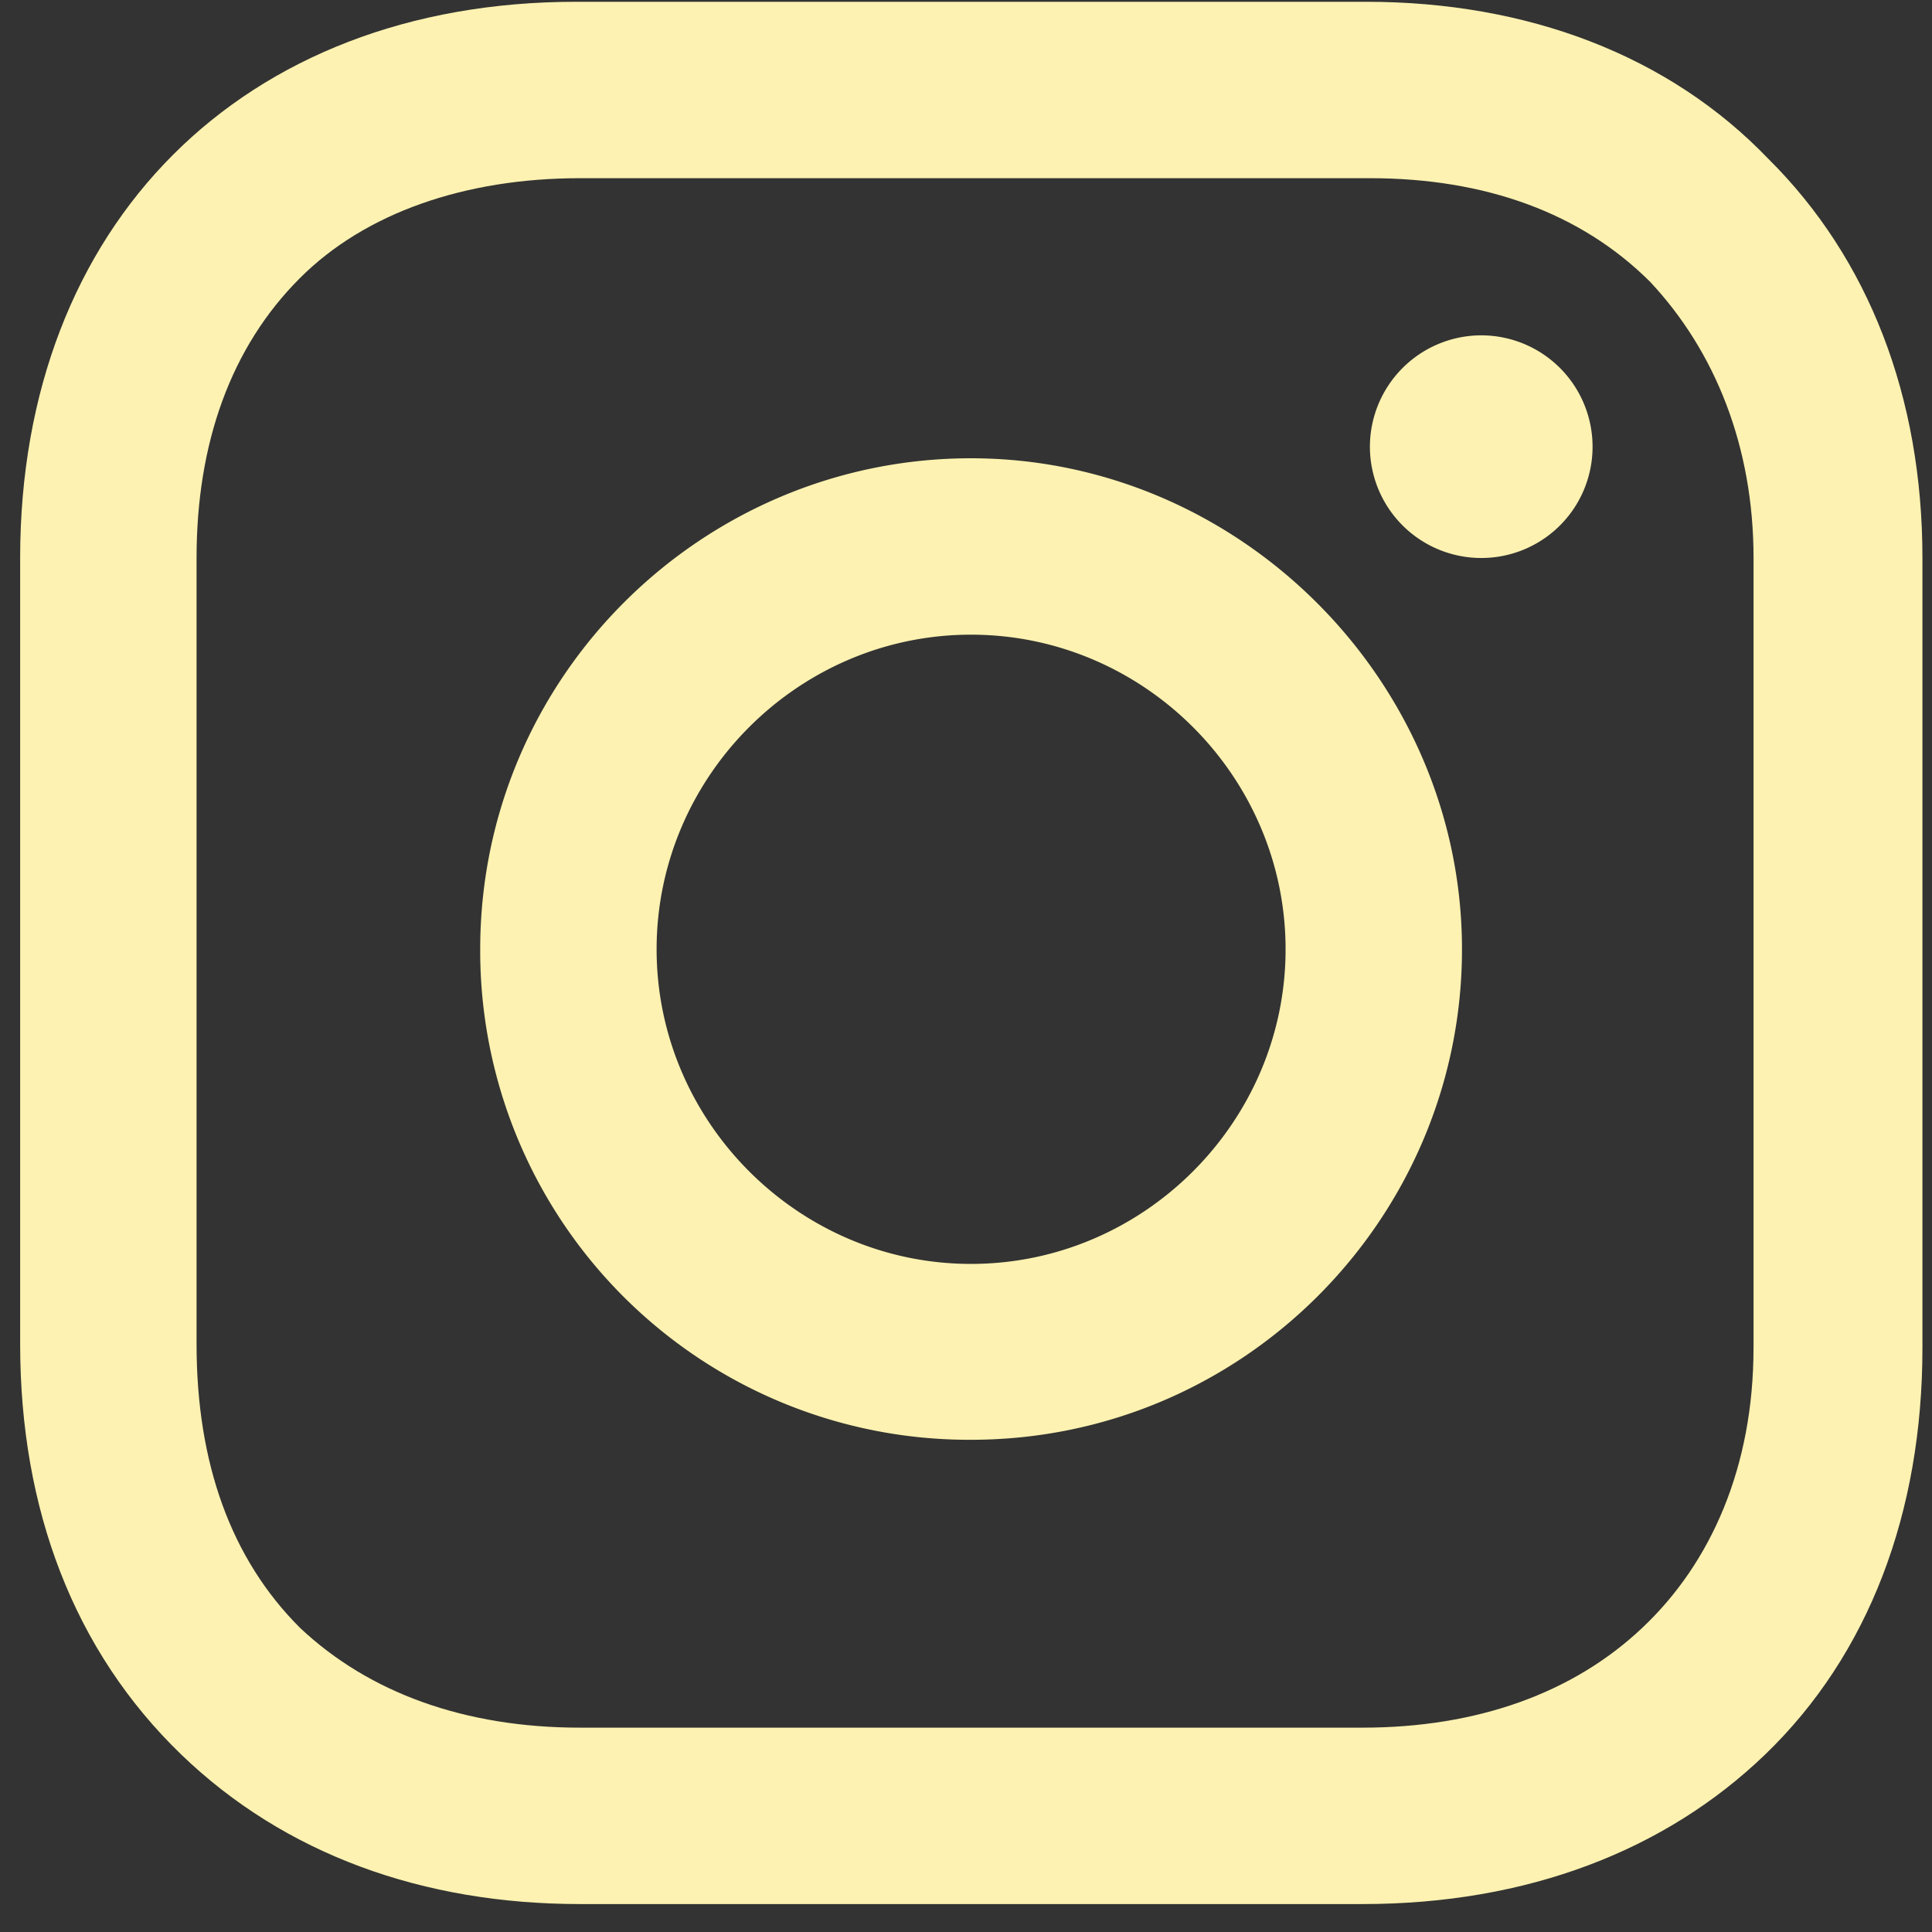
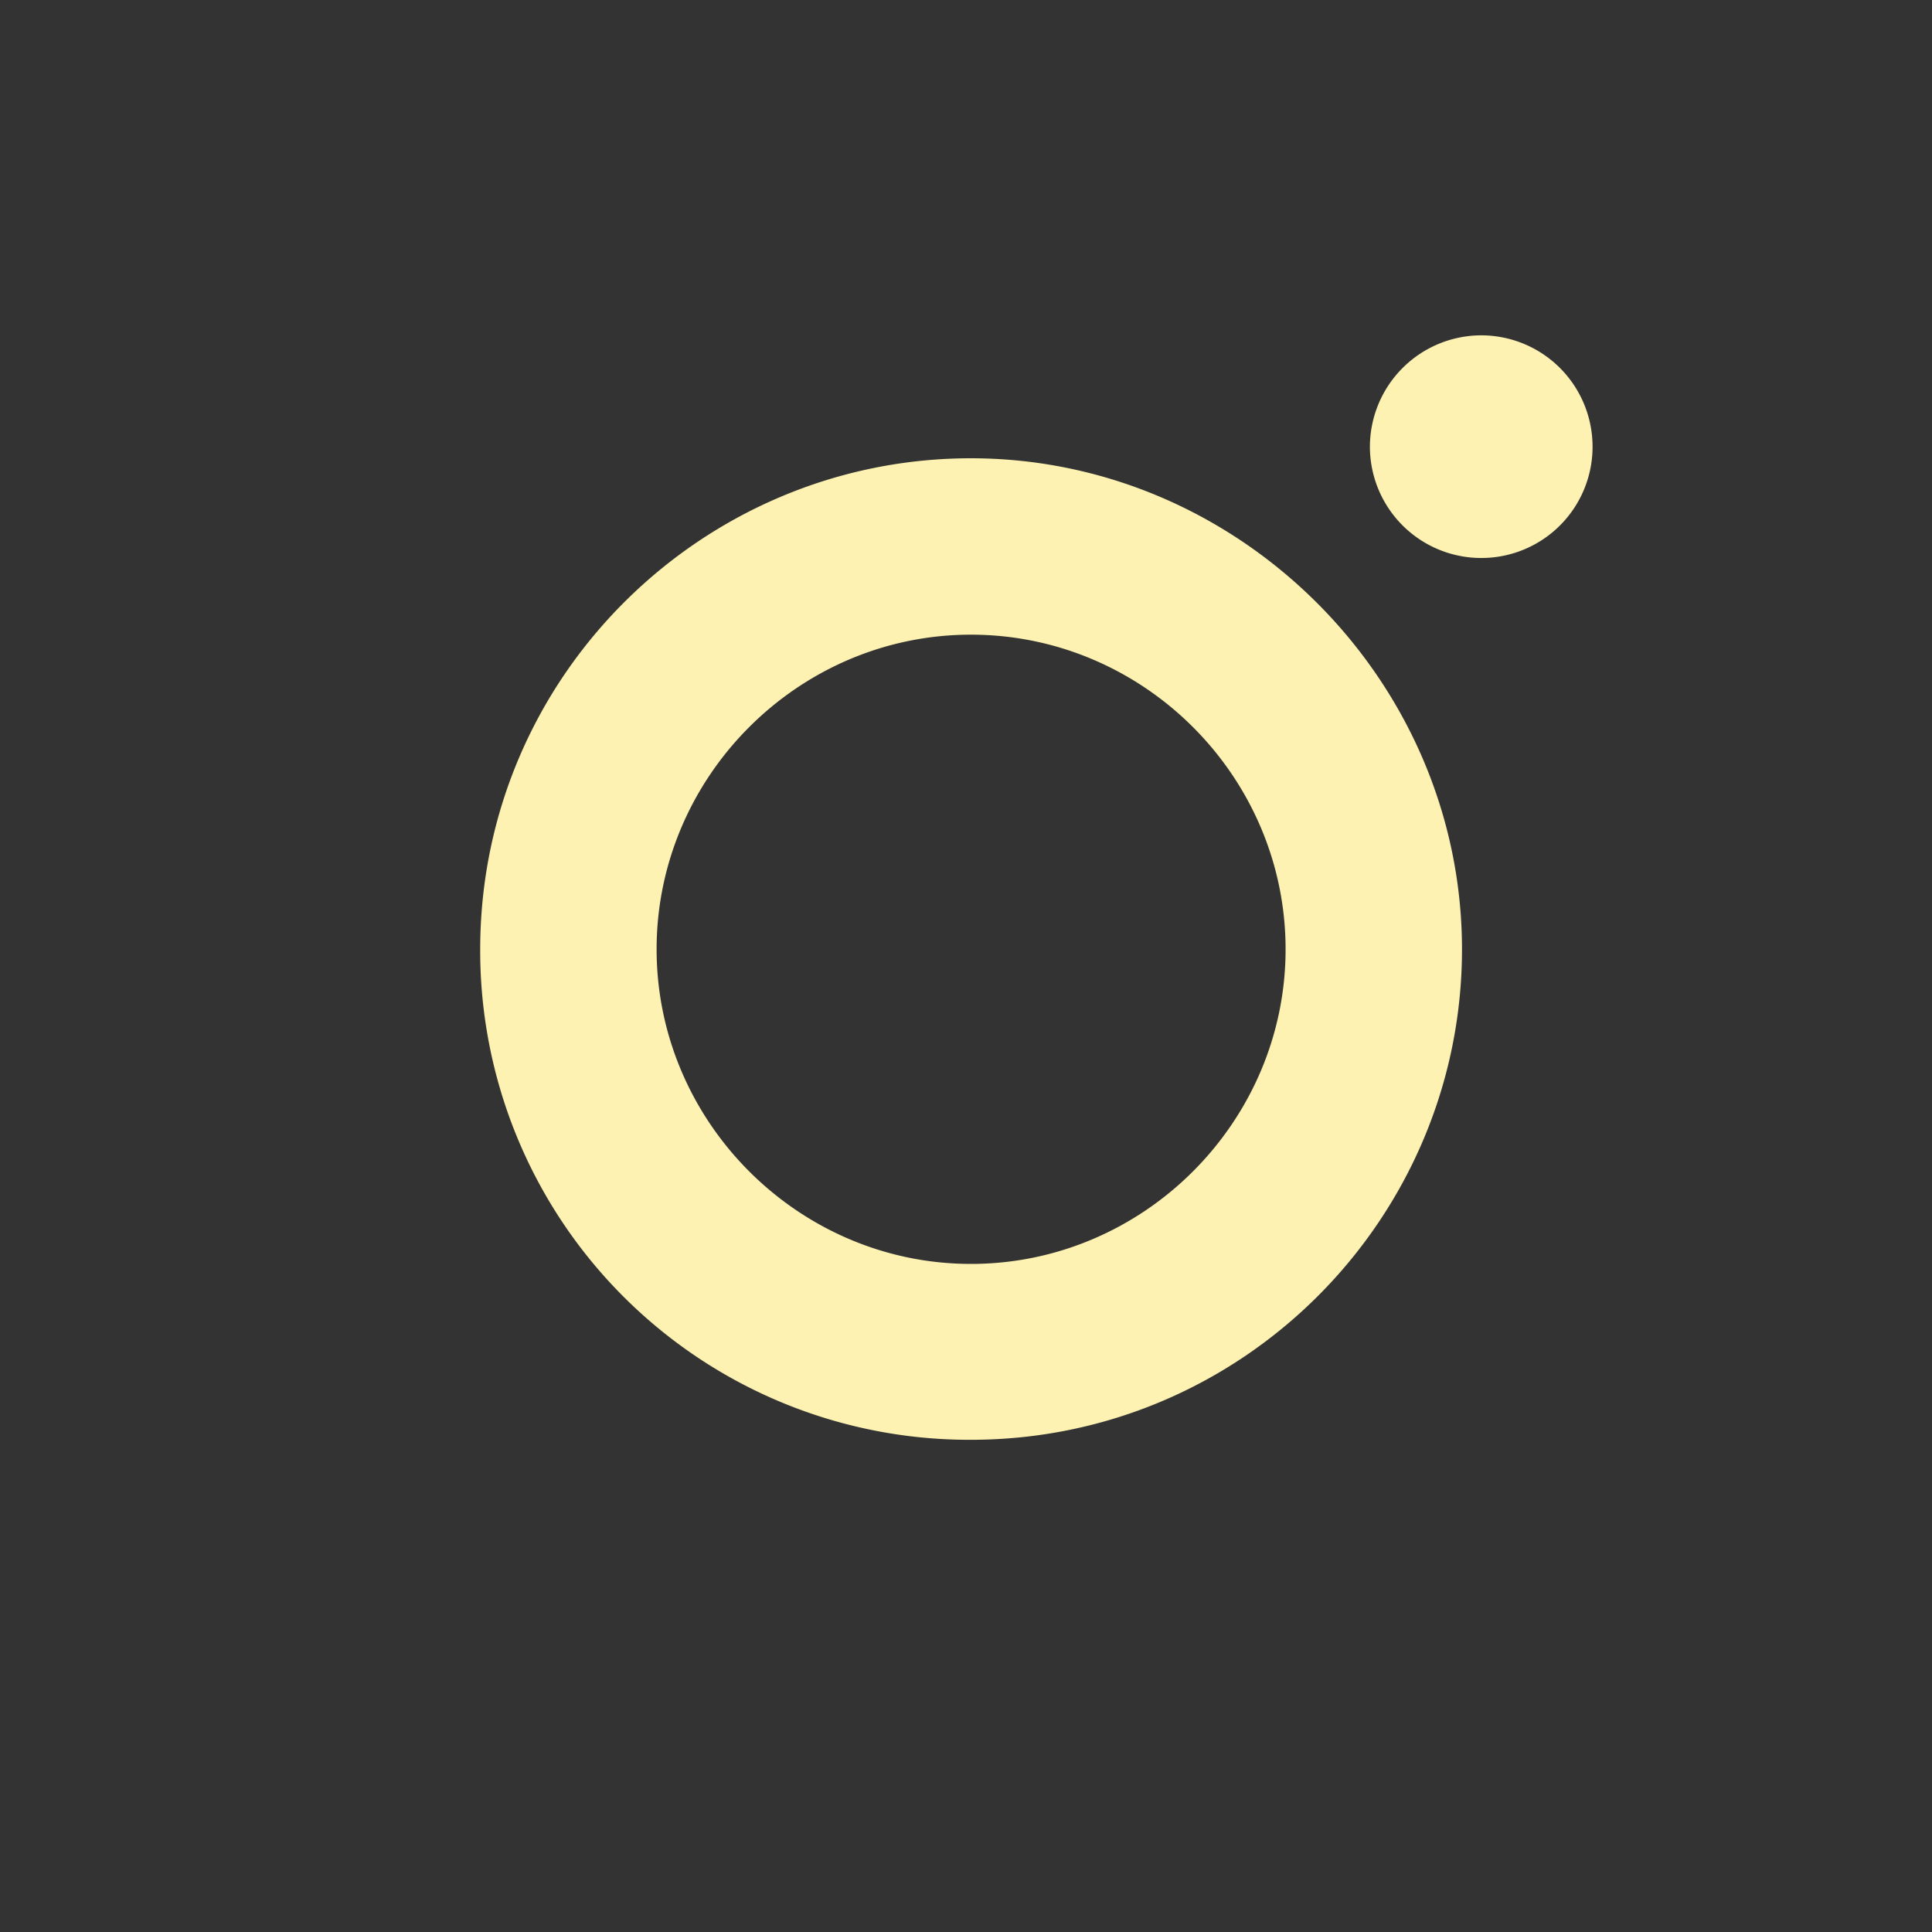
<svg xmlns="http://www.w3.org/2000/svg" width="65" height="65">
  <rect width="100%" height="100%" fill="#333333" stroke="none" />
  <g fill="#FDF2B1" fill-rule="evenodd">
    <path d="M32.667 42.523c-5.808 0-10.576-4.786-10.576-10.585 0-5.808 4.768-10.585 10.576-10.585 5.817 0 10.585 4.777 10.585 10.585 0 5.8-4.768 10.585-10.585 10.585m0-27.105c-9.03 0-16.511 7.346-16.511 16.52A16.45 16.45 0 0 0 32.667 48.44c9.174 0 16.52-7.473 16.52-16.502 0-9.03-7.482-16.52-16.52-16.52M49.834 11.282a3.747 3.747 0 0 1 3.746 3.746 3.741 3.741 0 0 1-3.746 3.745 3.747 3.747 0 0 1-3.745-3.745 3.753 3.753 0 0 1 3.745-3.746" />
-     <path d="M58.995 45.35c0 3.99-1.42 7.23-3.745 9.419-2.316 2.189-5.546 3.356-9.41 3.356H19.514c-3.872 0-7.093-1.167-9.418-3.356-2.325-2.317-3.483-5.546-3.483-9.545V18.77c0-3.864 1.158-7.102 3.483-9.419 2.19-2.189 5.546-3.356 9.418-3.356h26.572c3.881 0 7.102 1.167 9.427 3.483 2.19 2.334 3.483 5.546 3.483 9.292v26.58Zm.516-39.988C56.164 1.86 51.387.06 45.967.06h-26.59C8.16.06.678 7.551.678 18.77v26.454c0 5.555 1.81 10.323 5.42 13.806 3.482 3.356 8.133 5.03 13.416 5.03h26.328c5.546 0 10.187-1.8 13.543-5.03 3.484-3.357 5.293-8.134 5.293-13.68V18.77c0-5.42-1.81-10.07-5.166-13.408Z" />
  </g>
</svg>